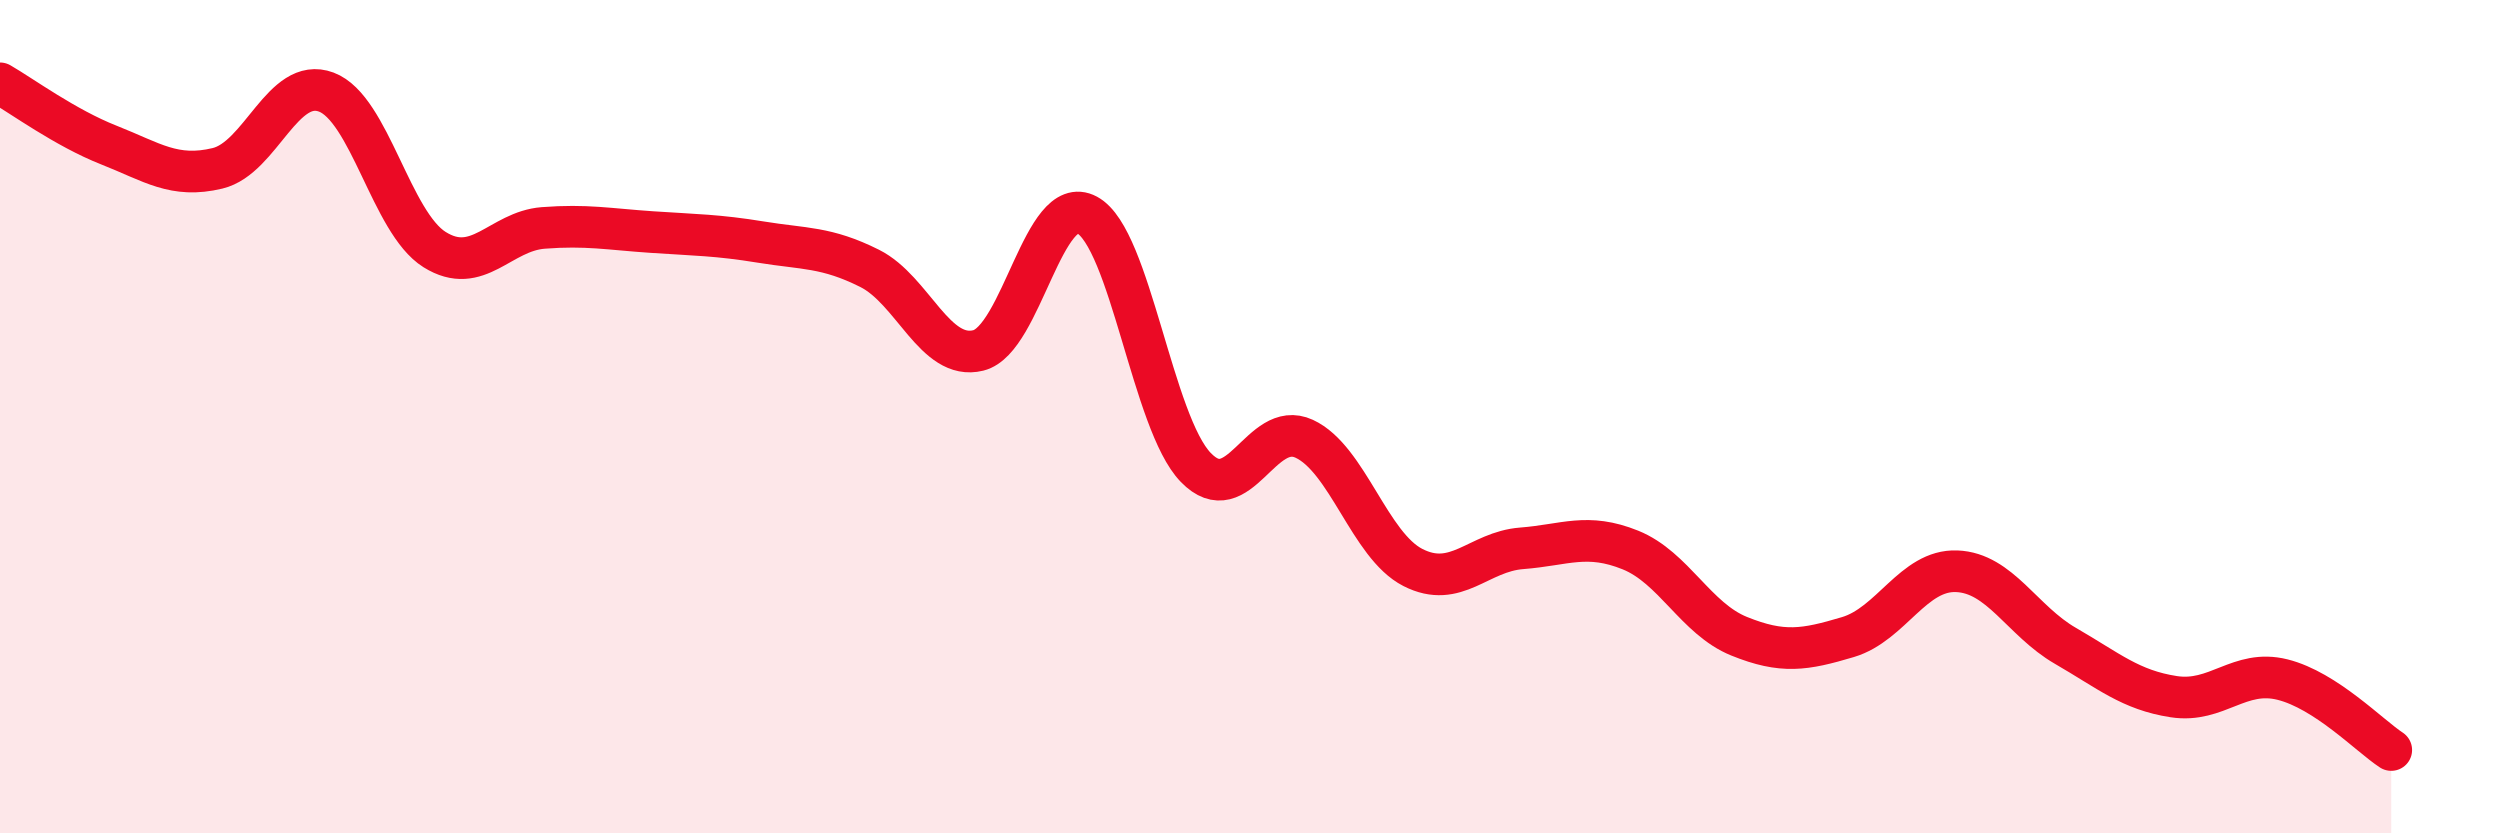
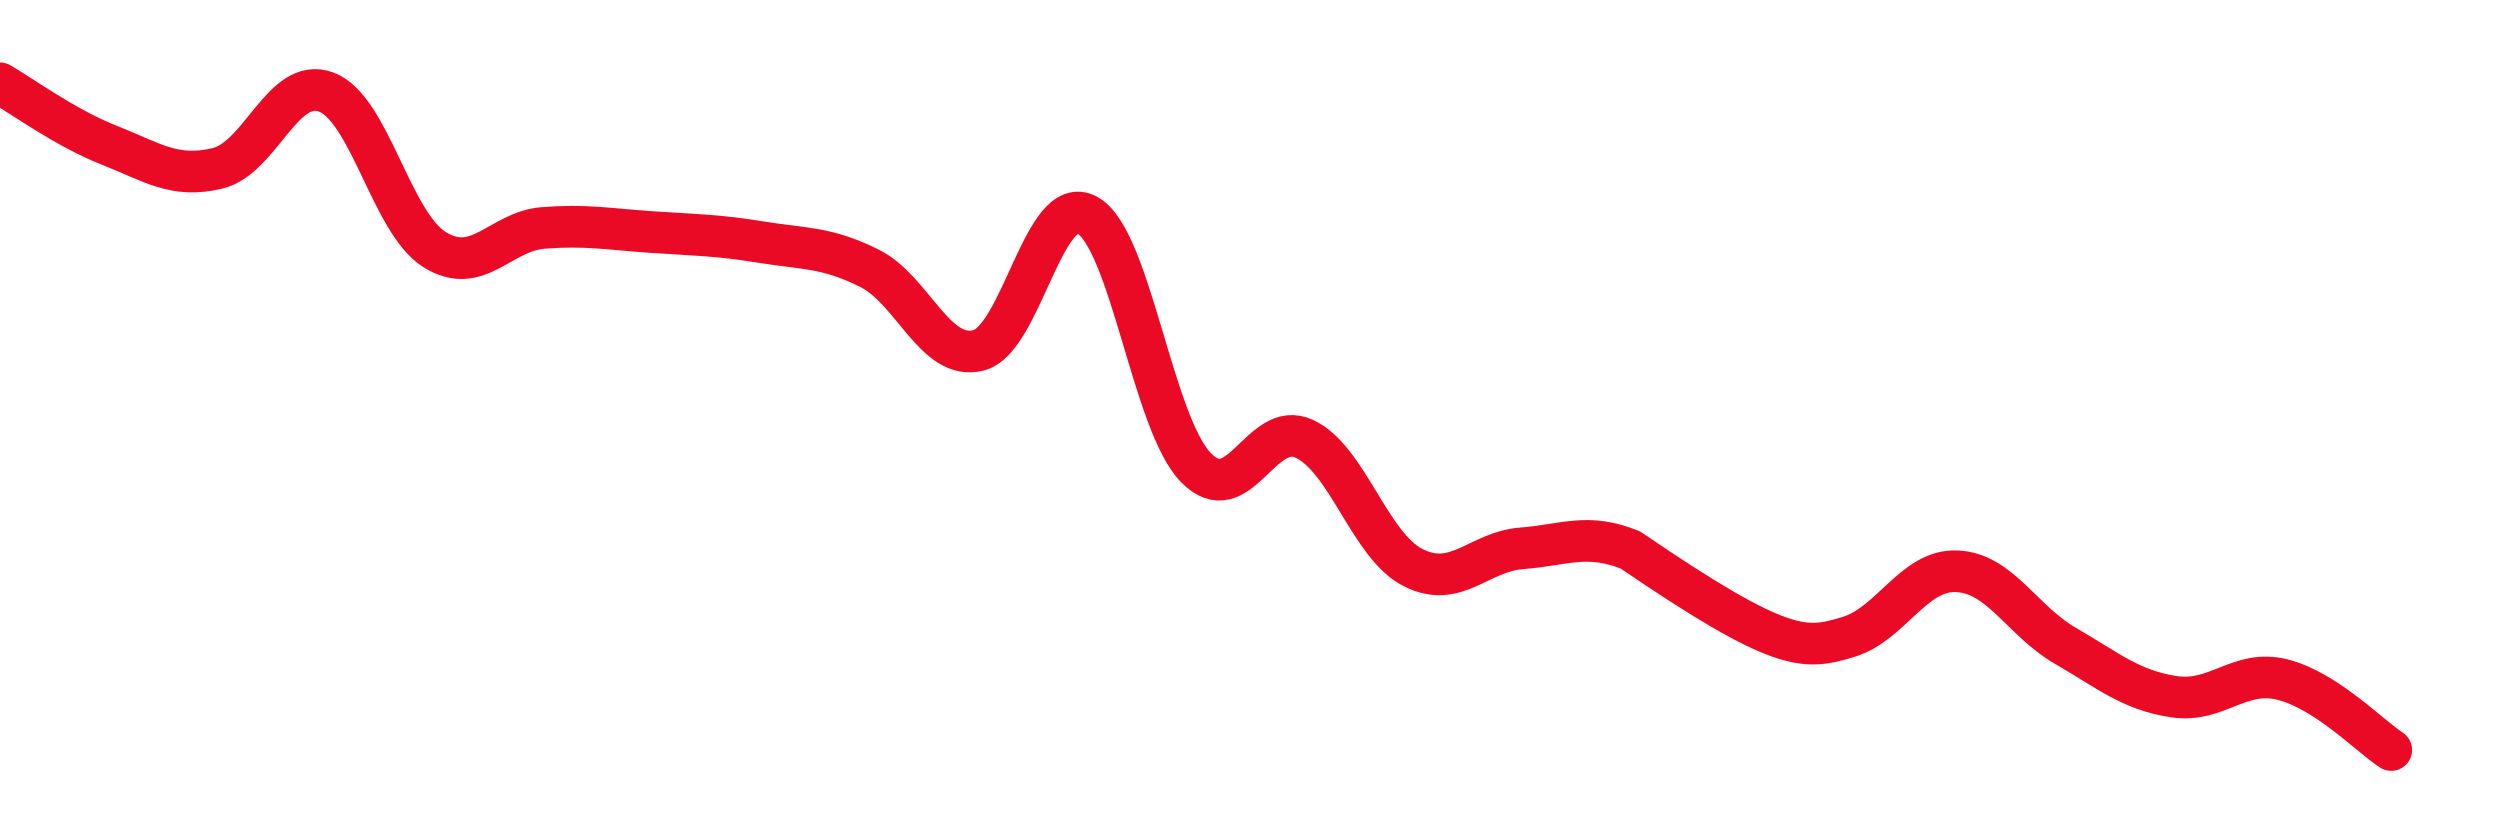
<svg xmlns="http://www.w3.org/2000/svg" width="60" height="20" viewBox="0 0 60 20">
-   <path d="M 0,2 C 0.52,2.3 1.57,3.07 2.61,3.48 C 3.65,3.89 4.18,4.29 5.22,4.04 C 6.26,3.79 6.79,1.82 7.83,2.21 C 8.87,2.6 9.39,5.34 10.43,5.99 C 11.47,6.64 12,5.55 13.04,5.47 C 14.08,5.39 14.61,5.5 15.65,5.57 C 16.69,5.64 17.22,5.64 18.26,5.81 C 19.3,5.98 19.83,5.92 20.87,6.44 C 21.91,6.96 22.44,8.67 23.48,8.41 C 24.52,8.15 25.05,4.6 26.09,5.16 C 27.13,5.72 27.66,10.15 28.7,11.22 C 29.74,12.29 30.26,10.05 31.3,10.53 C 32.34,11.01 32.87,13.09 33.91,13.62 C 34.95,14.15 35.48,13.24 36.52,13.16 C 37.56,13.08 38.09,12.78 39.13,13.2 C 40.17,13.62 40.7,14.85 41.74,15.27 C 42.78,15.69 43.31,15.6 44.35,15.29 C 45.39,14.98 45.92,13.67 46.96,13.71 C 48,13.75 48.53,14.9 49.57,15.5 C 50.61,16.1 51.13,16.56 52.17,16.72 C 53.21,16.88 53.74,16.05 54.78,16.31 C 55.82,16.57 56.87,17.66 57.39,18L57.39 20L0 20Z" fill="#EB0A25" opacity="0.1" stroke-linecap="round" stroke-linejoin="round" />
-   <path d="M 0,2 C 0.52,2.3 1.57,3.07 2.61,3.48 C 3.65,3.89 4.18,4.29 5.22,4.04 C 6.26,3.79 6.79,1.82 7.83,2.21 C 8.87,2.6 9.39,5.34 10.43,5.99 C 11.47,6.64 12,5.55 13.04,5.47 C 14.08,5.39 14.61,5.5 15.65,5.57 C 16.69,5.64 17.22,5.64 18.26,5.81 C 19.3,5.98 19.83,5.92 20.87,6.44 C 21.91,6.96 22.44,8.67 23.48,8.41 C 24.52,8.15 25.05,4.6 26.09,5.16 C 27.13,5.72 27.66,10.15 28.7,11.22 C 29.74,12.29 30.26,10.05 31.3,10.53 C 32.34,11.01 32.87,13.09 33.91,13.62 C 34.95,14.15 35.48,13.24 36.52,13.16 C 37.56,13.08 38.09,12.78 39.13,13.2 C 40.17,13.62 40.7,14.85 41.74,15.27 C 42.78,15.69 43.31,15.6 44.35,15.29 C 45.39,14.98 45.92,13.67 46.96,13.71 C 48,13.75 48.53,14.9 49.57,15.5 C 50.61,16.1 51.13,16.56 52.17,16.72 C 53.21,16.88 53.74,16.05 54.78,16.31 C 55.82,16.57 56.87,17.66 57.39,18" stroke="#EB0A25" stroke-width="1" fill="none" stroke-linecap="round" stroke-linejoin="round" />
+   <path d="M 0,2 C 0.52,2.3 1.57,3.07 2.61,3.48 C 3.65,3.89 4.18,4.29 5.22,4.04 C 6.26,3.79 6.79,1.82 7.83,2.21 C 8.87,2.6 9.39,5.34 10.43,5.99 C 11.47,6.64 12,5.55 13.04,5.47 C 14.08,5.39 14.61,5.5 15.65,5.57 C 16.69,5.64 17.22,5.64 18.26,5.81 C 19.3,5.98 19.83,5.92 20.87,6.44 C 21.91,6.96 22.44,8.67 23.48,8.41 C 24.52,8.15 25.05,4.6 26.09,5.16 C 27.13,5.72 27.66,10.15 28.7,11.22 C 29.74,12.29 30.26,10.05 31.3,10.53 C 32.34,11.01 32.87,13.09 33.91,13.62 C 34.95,14.15 35.48,13.24 36.52,13.16 C 37.56,13.08 38.09,12.78 39.13,13.2 C 42.78,15.69 43.31,15.6 44.35,15.29 C 45.39,14.98 45.92,13.67 46.96,13.71 C 48,13.75 48.53,14.9 49.57,15.5 C 50.61,16.1 51.13,16.56 52.17,16.72 C 53.21,16.88 53.74,16.05 54.78,16.31 C 55.82,16.57 56.87,17.66 57.39,18" stroke="#EB0A25" stroke-width="1" fill="none" stroke-linecap="round" stroke-linejoin="round" />
</svg>